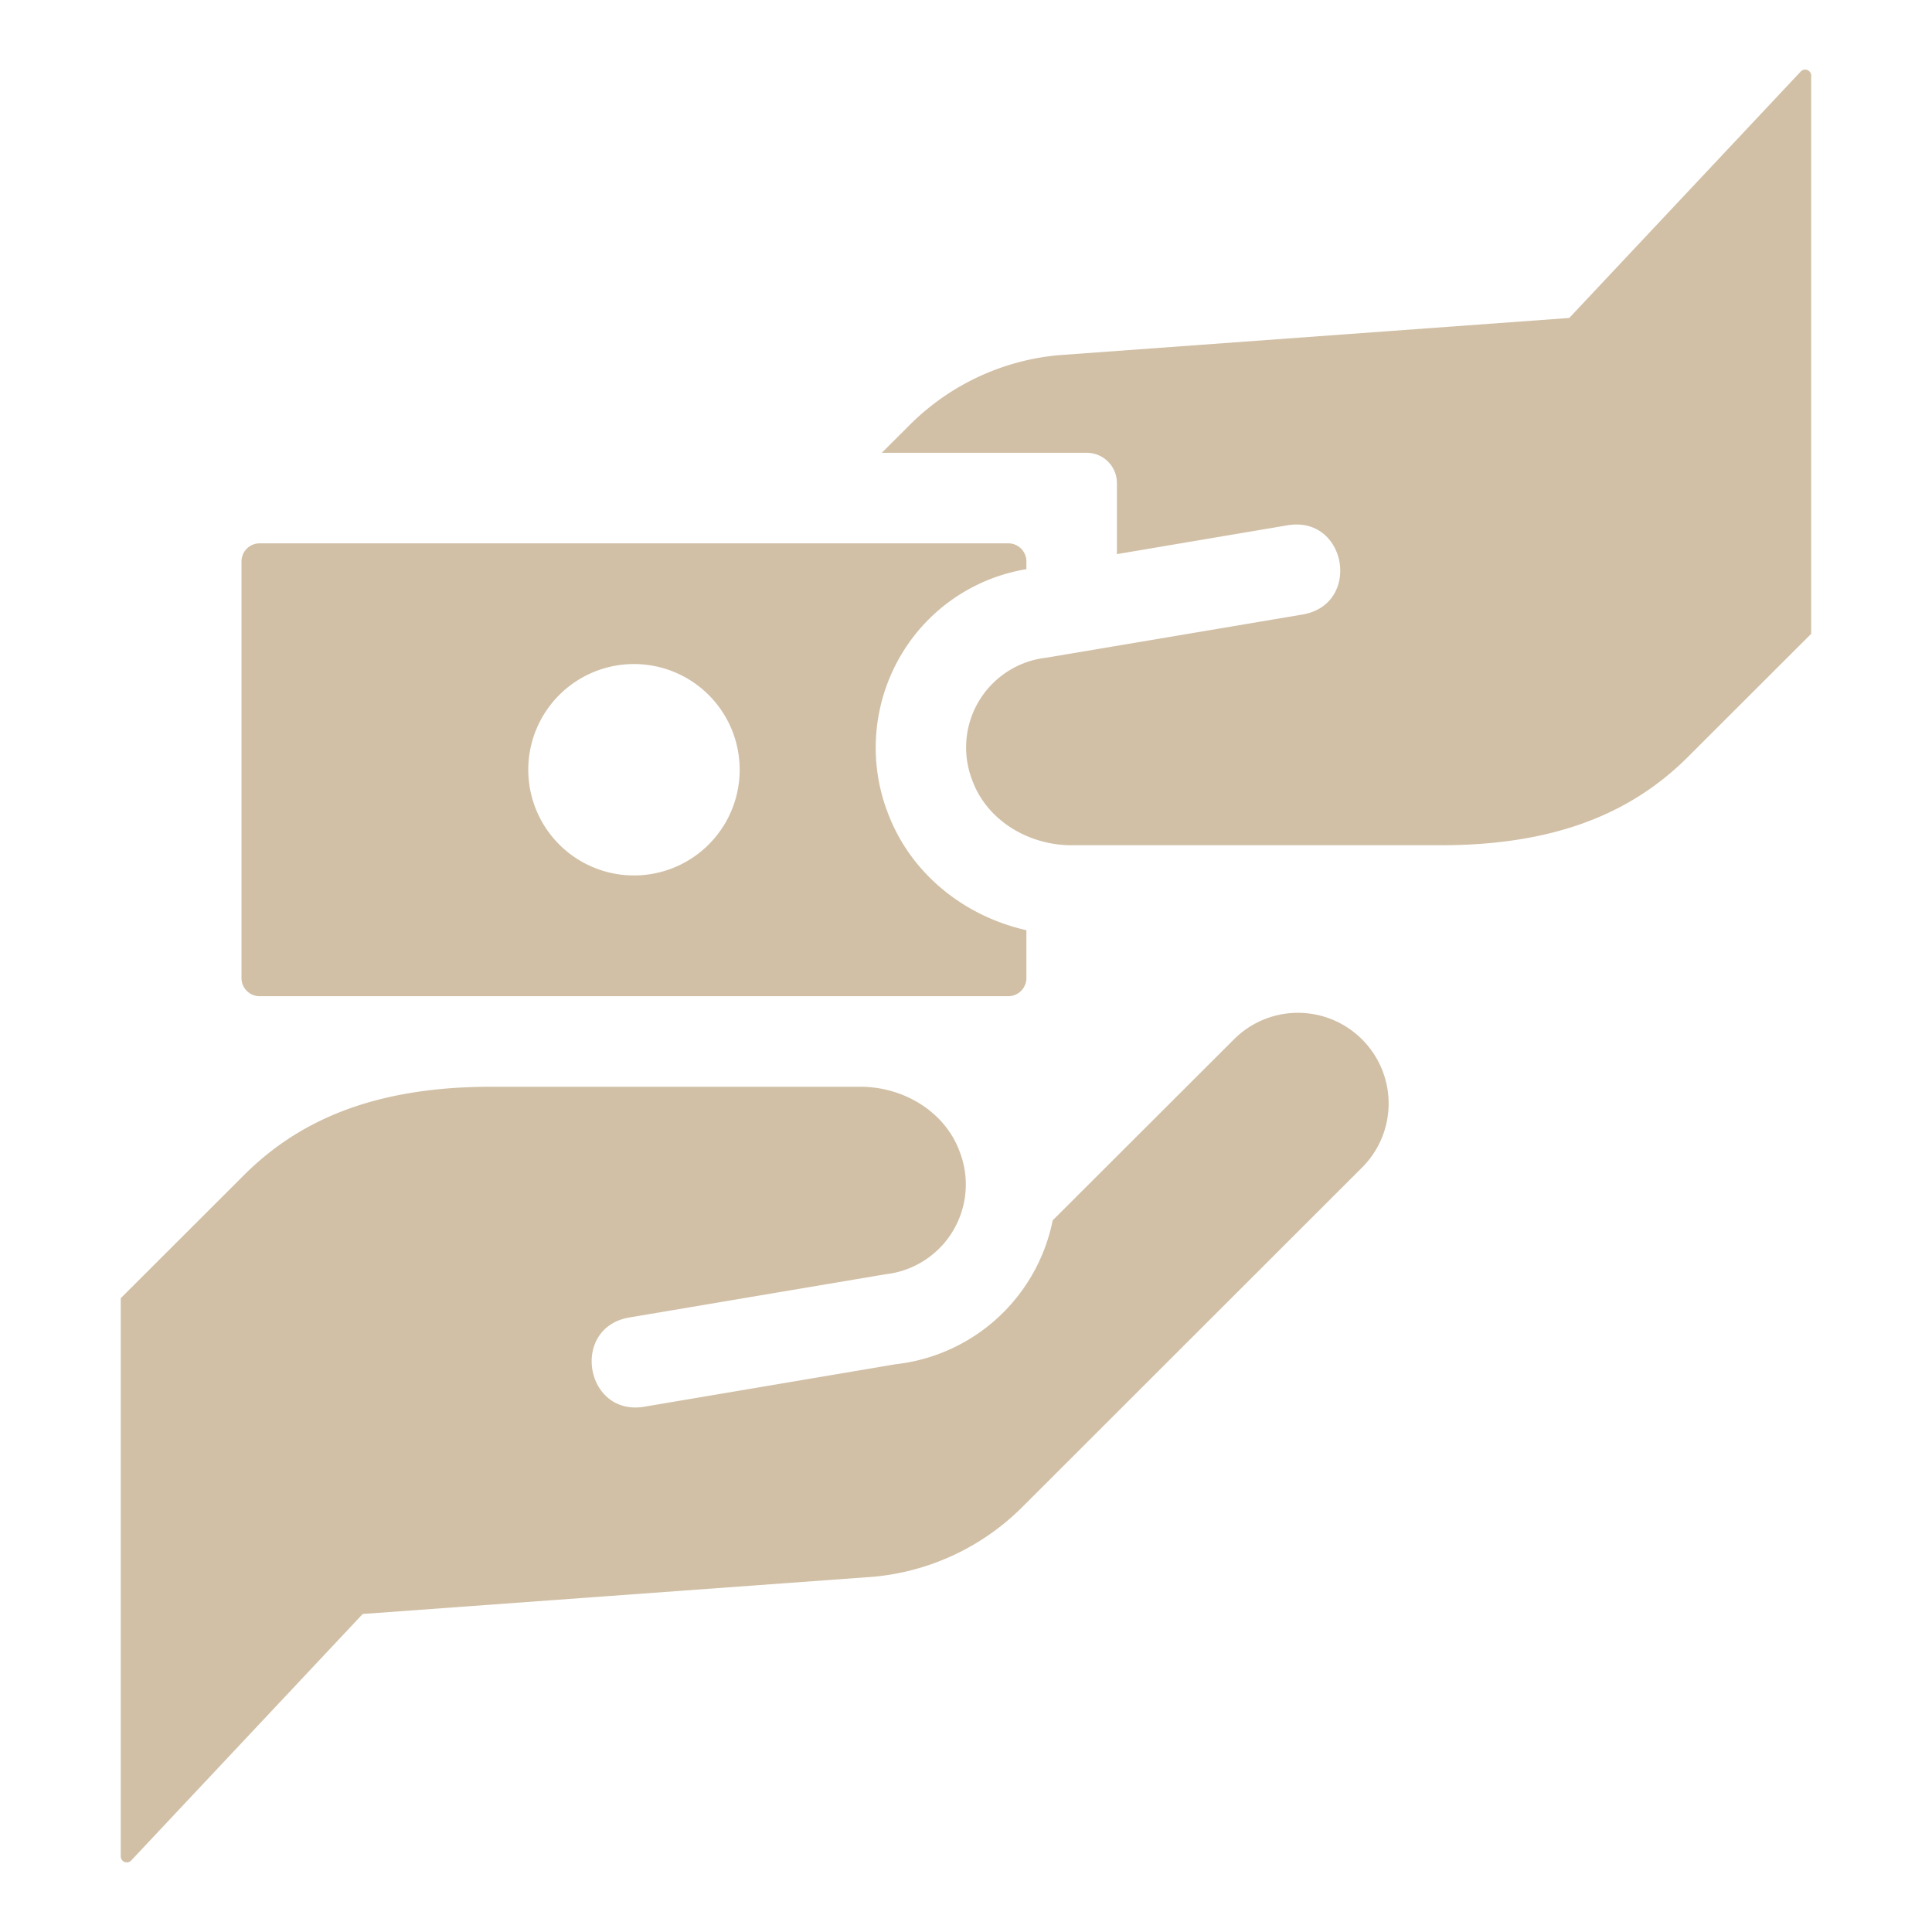
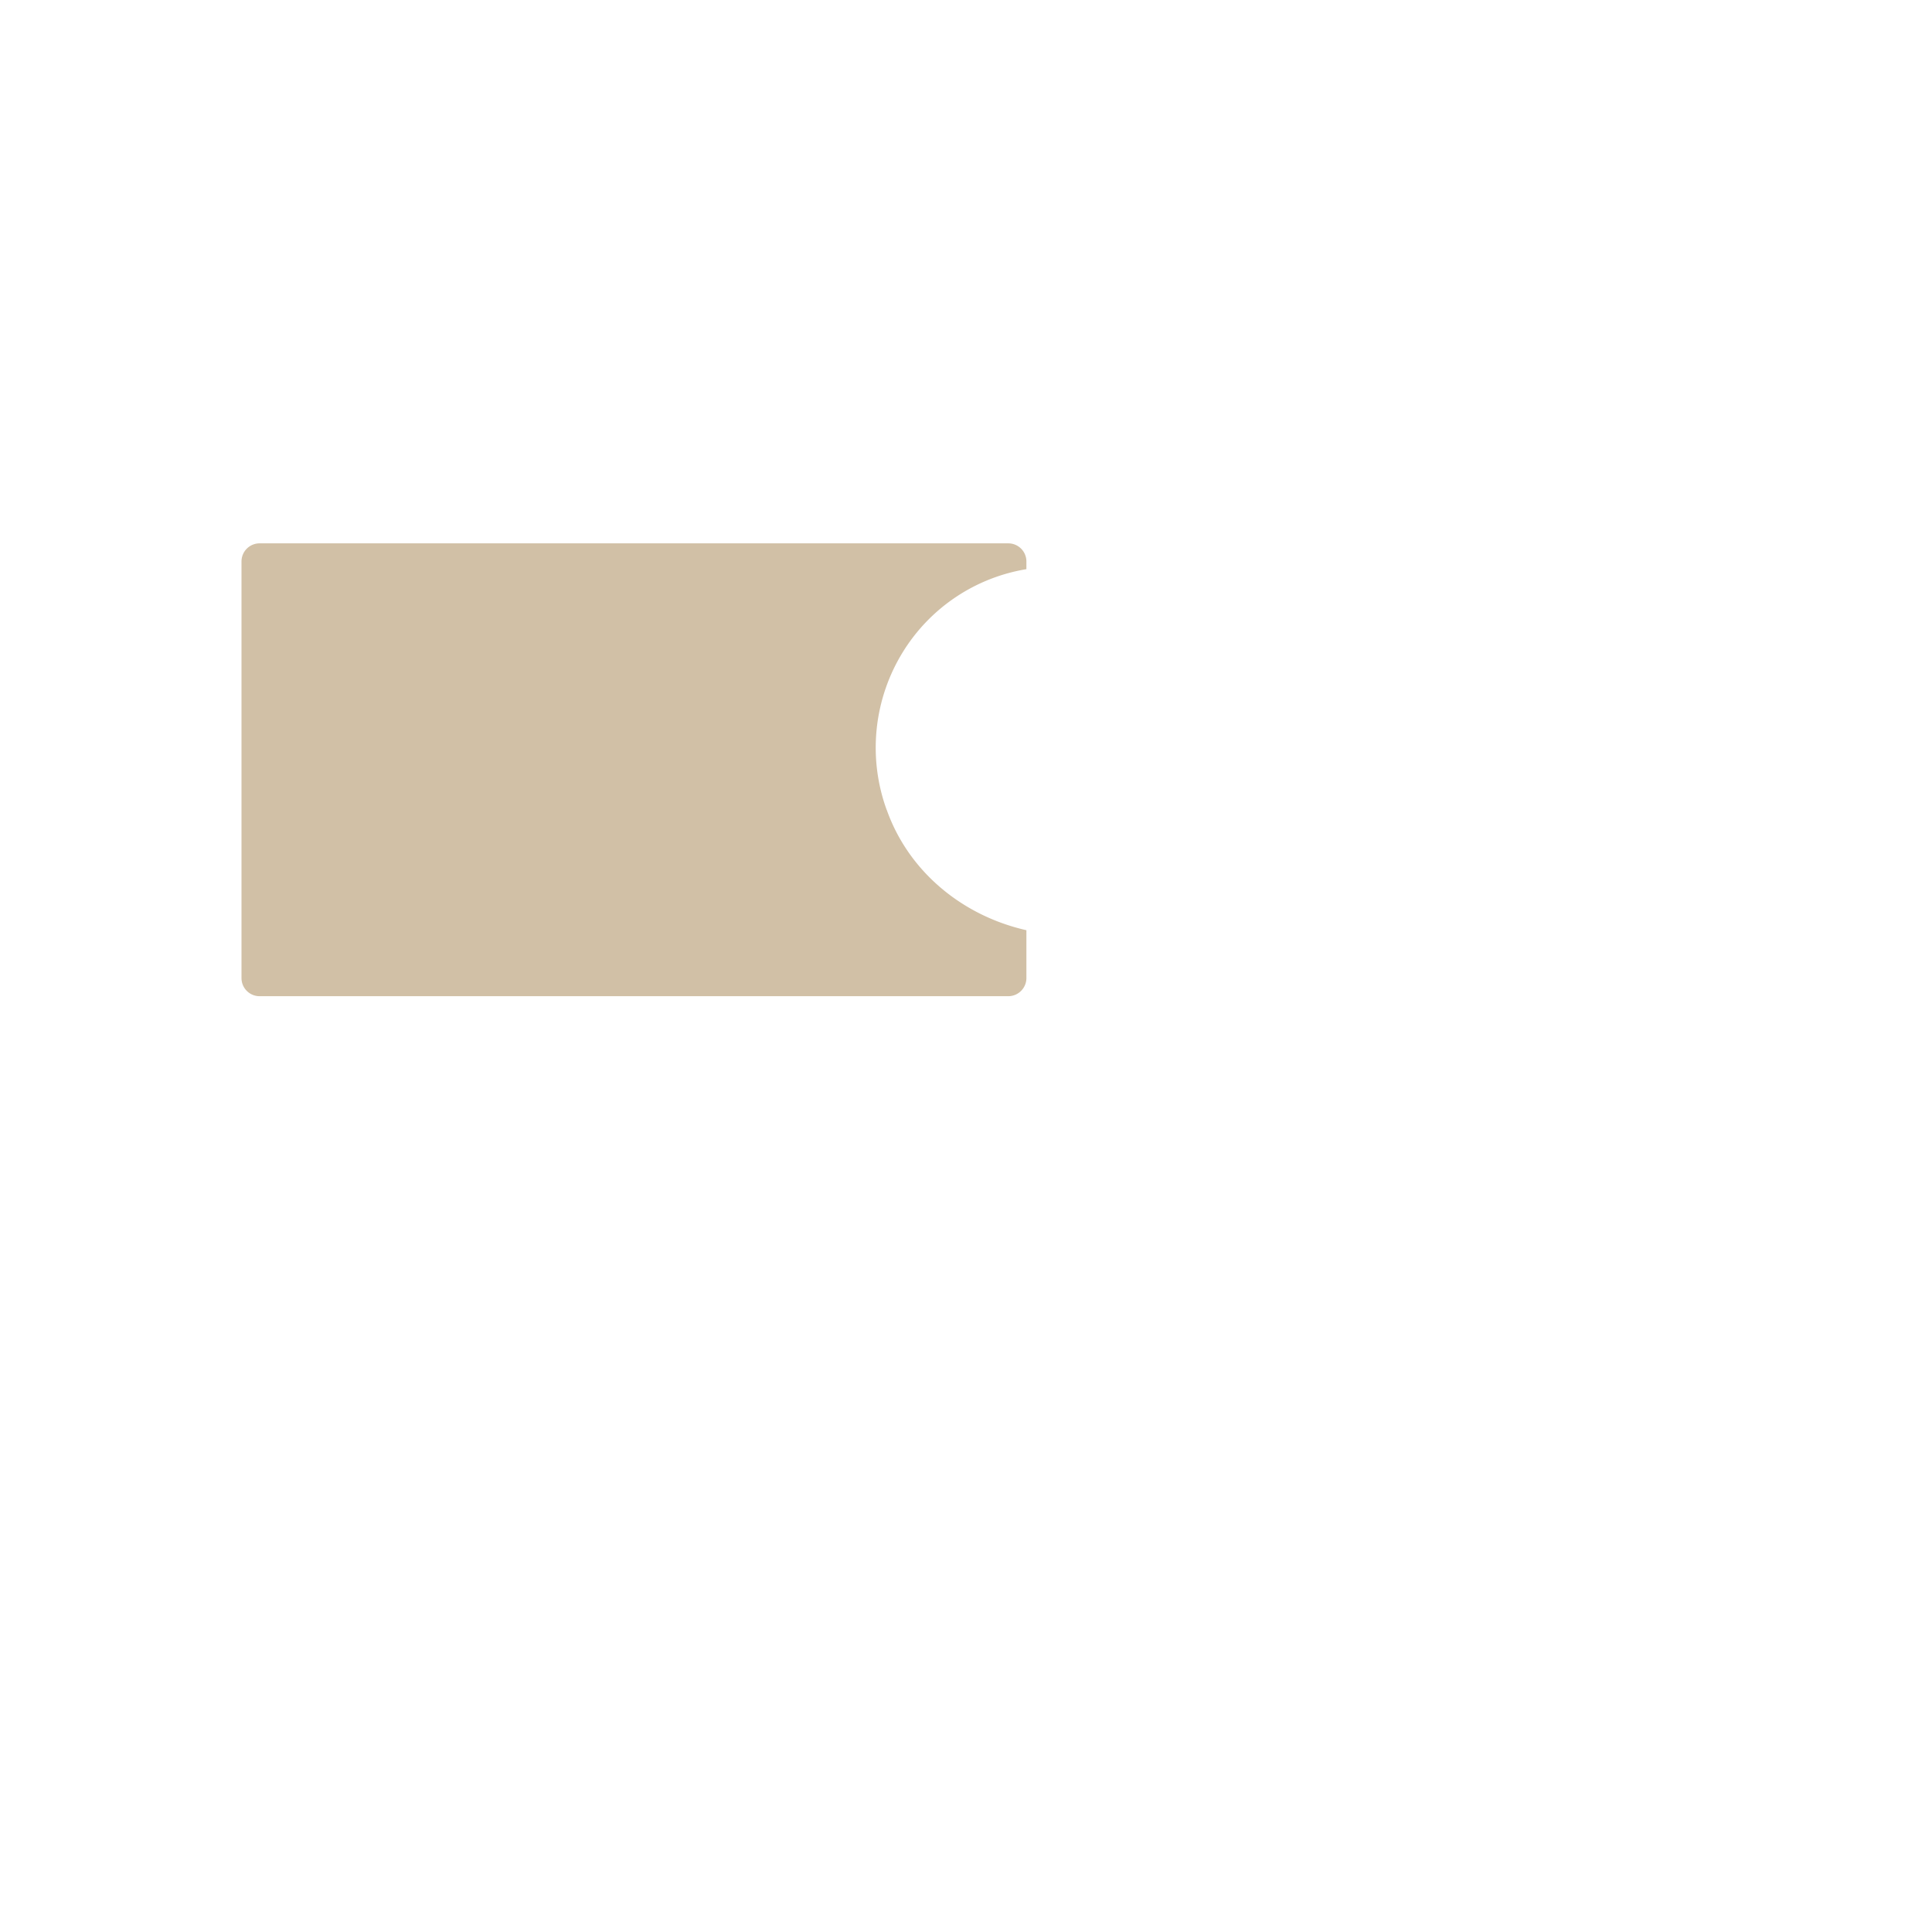
<svg xmlns="http://www.w3.org/2000/svg" width="38" height="38" fill="none">
-   <path fill="#D1C0A6" d="m26.791 22.963-6.685 6.68a4.75 4.75 0 0 1-2.929 1.37l-10.043.732-4.554 4.849a.119.119 0 0 1-.205-.082V25.534l2.428-2.425c1.113-1.11 2.622-1.734 4.862-1.734h7.256c.851 0 1.674.49 1.96 1.292a1.777 1.777 0 0 1-1.463 2.396l-5.038.85c-1.168.197-.874 1.953.295 1.755l4.94-.835a3.553 3.553 0 0 0 3.09-2.83l3.565-3.56a1.78 1.78 0 0 1 2.519 0 1.78 1.78 0 0 1 .002 2.52Zm8.833-21.475v10.978l-2.428 2.425c-1.113 1.11-2.622 1.734-4.862 1.734h-7.256c-.851 0-1.675-.49-1.96-1.292a1.777 1.777 0 0 1 1.462-2.397l5.038-.849c1.168-.197.874-1.953-.295-1.755l-3.355.567v-1.4a.594.594 0 0 0-.594-.593h-4.03l.55-.549a4.75 4.75 0 0 1 2.928-1.371l10.043-.732 4.554-4.848a.119.119 0 0 1 .205.082Z" />
-   <path fill="#D1C0A6" d="M17.44 15.93a3.582 3.582 0 0 1 .326-3.118 3.529 3.529 0 0 1 2.422-1.617v-.151a.356.356 0 0 0-.357-.357H5.106a.356.356 0 0 0-.356.357v8.194c0 .197.16.356.356.356h14.725c.197 0 .357-.16.357-.357v-.941c-1.266-.286-2.32-1.16-2.747-2.367Zm-4.971 1.289a2.079 2.079 0 1 1 .001-4.158 2.079 2.079 0 0 1-.001 4.158Z" />
+   <path fill="#D1C0A6" d="M17.44 15.93a3.582 3.582 0 0 1 .326-3.118 3.529 3.529 0 0 1 2.422-1.617v-.151a.356.356 0 0 0-.357-.357H5.106a.356.356 0 0 0-.356.357v8.194c0 .197.16.356.356.356h14.725c.197 0 .357-.16.357-.357v-.941c-1.266-.286-2.32-1.16-2.747-2.367Zm-4.971 1.289Z" />
</svg>